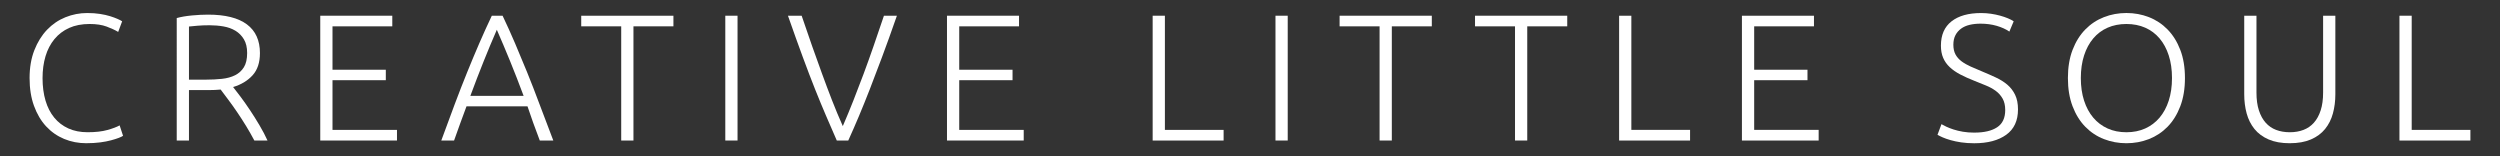
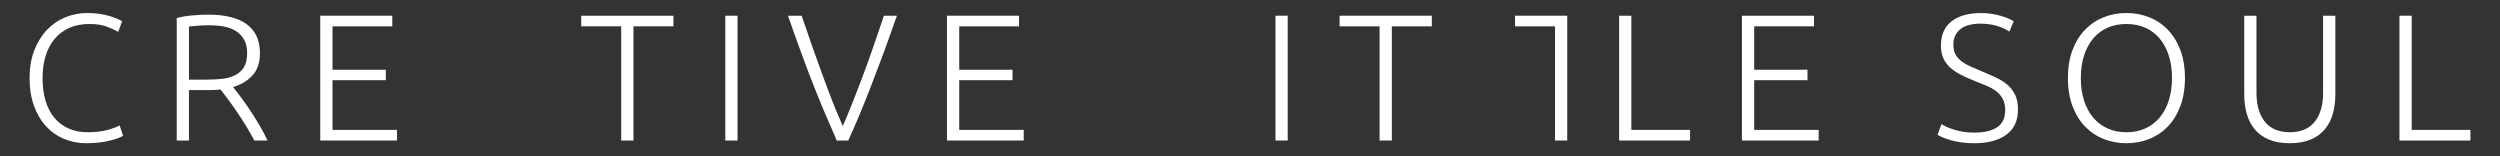
<svg xmlns="http://www.w3.org/2000/svg" id="Layer_1" data-name="Layer 1" viewBox="0 0 1920 120">
  <rect x="0" y="0" width="1920" height="120" fill="#333333" stroke="none" />
  <defs>
    <style>
      .cls-1 {
        fill: #fff;
      }
    </style>
  </defs>
  <path class="cls-1" d="M66.43,110c-6.18,0-11.92-1.1-17.22-3.32-5.3-2.21-9.91-5.44-13.83-9.68-3.92-4.24-7.01-9.48-9.27-15.7-2.26-6.22-3.39-13.35-3.39-21.37s1.22-15.15,3.66-21.37c2.44-6.22,5.69-11.46,9.75-15.7,4.06-4.24,8.76-7.45,14.11-9.61,5.35-2.16,10.93-3.25,16.74-3.25,3.6,0,6.87.23,9.82.69,2.95.46,5.53,1.04,7.74,1.73,2.21.69,4.1,1.38,5.67,2.07,1.57.69,2.77,1.31,3.6,1.86l-3.04,8.16c-2.3-1.38-5.23-2.75-8.78-4.08-3.55-1.34-7.95-2.01-13.21-2.01-5.99,0-11.23,1.02-15.7,3.04-4.47,2.03-8.23,4.89-11.27,8.57-3.04,3.69-5.33,8.07-6.85,13.14-1.52,5.07-2.28,10.7-2.28,16.88s.76,12.1,2.28,17.22c1.52,5.12,3.76,9.48,6.71,13.07,2.95,3.59,6.57,6.36,10.86,8.3,4.28,1.94,9.2,2.9,14.73,2.9,6.09,0,11.18-.57,15.28-1.73,4.1-1.15,7.21-2.33,9.34-3.53l2.63,8.02c-.65.46-1.75.99-3.32,1.59-1.57.6-3.55,1.22-5.95,1.87-2.4.65-5.16,1.18-8.3,1.59-3.14.42-6.64.62-10.51.62Z" />
  <path class="cls-1" d="M199.63,40.84c0,7.19-1.89,12.86-5.67,17.01-3.78,4.15-8.76,7.15-14.94,8.99,1.47,1.85,3.39,4.34,5.74,7.47,2.35,3.14,4.77,6.57,7.26,10.3,2.49,3.74,4.93,7.63,7.33,11.69,2.4,4.06,4.43,7.93,6.09,11.62h-10.1c-1.94-3.69-4.04-7.38-6.29-11.07-2.26-3.69-4.57-7.26-6.92-10.72-2.35-3.46-4.63-6.66-6.85-9.61-2.21-2.95-4.15-5.53-5.81-7.75-2.95.28-5.9.41-8.85.41h-15.49v38.73h-9.4V13.87c3.32-.92,7.22-1.59,11.69-2.01,4.47-.41,8.6-.62,12.38-.62,13.18,0,23.12,2.49,29.81,7.47,6.68,4.98,10.03,12.36,10.03,22.13ZM160.9,19.4c-3.5,0-6.57.12-9.2.35-2.63.23-4.82.44-6.57.62v40.8h13c4.34,0,8.44-.21,12.31-.62,3.88-.42,7.24-1.34,10.1-2.77,2.85-1.43,5.12-3.48,6.78-6.16,1.66-2.67,2.49-6.31,2.49-10.93,0-4.24-.83-7.75-2.49-10.51-1.66-2.77-3.83-4.96-6.5-6.57-2.67-1.61-5.74-2.72-9.2-3.32-3.46-.6-7.03-.9-10.72-.9Z" />
  <path class="cls-1" d="M245.96,107.93V12.07h55.32v8.16h-45.92v33.33h40.94v8.03h-40.94v38.17h49.52v8.16h-58.92Z" />
-   <path class="cls-1" d="M414.56,107.93c-1.83-4.71-3.51-9.24-5.05-13.58-1.54-4.35-3-8.58-4.4-12.7h-46.83c-1.6,4.14-3.17,8.39-4.7,12.74-1.53,4.35-3.15,8.86-4.86,13.55h-9.82c3.64-9.98,7.08-19.28,10.32-27.9,3.24-8.62,6.41-16.77,9.53-24.46,3.11-7.69,6.2-15.08,9.27-22.17,3.07-7.09,6.29-14.2,9.68-21.33h8.29c3.38,7.1,6.59,14.2,9.62,21.3,3.04,7.1,6.11,14.5,9.24,22.18,3.12,7.69,6.29,15.84,9.5,24.47,3.2,8.63,6.73,17.93,10.59,27.9h-10.38ZM381.57,22.86c-3.47,7.96-6.85,16.04-10.13,24.24-3.29,8.2-6.69,17.04-10.21,26.53h40.91c-3.54-9.5-6.99-18.35-10.34-26.56-3.35-8.21-6.76-16.27-10.23-24.2Z" />
  <path class="cls-1" d="M517.19,12.07v8.16h-30.7v87.69h-9.4V20.23h-30.71v-8.16h70.82Z" />
  <path class="cls-1" d="M557.03,12.07h9.4v95.85h-9.4V12.07Z" />
  <path class="cls-1" d="M615.67,12.07c2.76,8.21,5.44,15.97,8.03,23.3,2.59,7.33,5.14,14.42,7.64,21.29,2.5,6.87,5.03,13.6,7.59,20.2,2.56,6.6,5.34,13.26,8.34,19.99,2.86-6.62,5.6-13.23,8.2-19.83,2.61-6.6,5.19-13.33,7.75-20.2,2.55-6.87,5.11-13.98,7.66-21.35,2.56-7.37,5.22-15.17,7.99-23.41h9.96c-4.23,12.12-8.04,22.74-11.45,31.85-3.4,9.12-6.54,17.37-9.42,24.75-2.88,7.39-5.63,14.19-8.25,20.42-2.62,6.23-5.37,12.5-8.23,18.83h-8.83c-2.8-6.39-5.54-12.7-8.21-18.92-2.68-6.22-5.49-13.01-8.43-20.38-2.93-7.36-6.09-15.61-9.45-24.74-3.37-9.13-7.18-19.73-11.41-31.81h10.51Z" />
  <path class="cls-1" d="M727.29,107.93V12.07h55.32v8.16h-45.92v33.33h40.94v8.03h-40.94v38.17h49.52v8.16h-58.92Z" />
-   <path class="cls-1" d="M939.73,99.77v8.16h-54.49V12.07h9.4v87.69h45.09Z" />
  <path class="cls-1" d="M979.57,12.07h9.4v95.85h-9.4V12.07Z" />
  <path class="cls-1" d="M1099.63,12.07v8.16h-30.71v87.69h-9.4V20.23h-30.71v-8.16h70.82Z" />
-   <path class="cls-1" d="M1203.64,12.07v8.16h-30.71v87.69h-9.4V20.23h-30.71v-8.16h70.82Z" />
+   <path class="cls-1" d="M1203.64,12.07v8.16v87.69h-9.4V20.23h-30.71v-8.16h70.82Z" />
  <path class="cls-1" d="M1297.97,99.77v8.16h-54.49V12.07h9.4v87.69h45.09Z" />
  <path class="cls-1" d="M1337.8,107.93V12.07h55.33v8.16h-45.92v33.33h40.94v8.03h-40.94v38.17h49.52v8.16h-58.92Z" />
  <path class="cls-1" d="M1516.36,101.84c7.47,0,13.28-1.36,17.43-4.09,4.15-2.72,6.22-7.14,6.22-13.24,0-3.51-.67-6.45-2.01-8.8-1.34-2.36-3.11-4.35-5.32-5.96-2.22-1.62-4.76-3-7.61-4.15-2.86-1.14-5.86-2.36-8.99-3.64-3.97-1.56-7.52-3.16-10.65-4.81-3.14-1.65-5.81-3.51-8.02-5.58-2.22-2.07-3.9-4.45-5.05-7.12-1.16-2.67-1.73-5.81-1.73-9.41,0-8.21,2.72-14.43,8.16-18.67,5.44-4.24,13-6.36,22.68-6.36,2.58,0,5.12.19,7.61.55,2.49.37,4.82.85,6.98,1.45,2.17.6,4.15,1.27,5.95,2.01,1.8.74,3.3,1.52,4.5,2.35l-3.31,7.89c-2.67-1.84-5.93-3.32-9.75-4.43-3.83-1.1-7.95-1.66-12.38-1.66-3.04,0-5.84.3-8.37.9-2.54.6-4.73,1.57-6.57,2.91-1.85,1.34-3.3,3.02-4.36,5.05-1.06,2.03-1.59,4.47-1.59,7.33s.55,5.44,1.65,7.47c1.11,2.03,2.66,3.78,4.64,5.26,1.98,1.48,4.31,2.81,6.98,4.01,2.67,1.2,5.58,2.44,8.71,3.73,3.78,1.57,7.35,3.14,10.72,4.71,3.37,1.57,6.29,3.41,8.78,5.53,2.5,2.13,4.48,4.71,5.95,7.75,1.47,3.04,2.21,6.78,2.21,11.2,0,8.67-3.02,15.17-9.06,19.5-6.04,4.34-14.23,6.5-24.55,6.5-3.69,0-7.05-.23-10.1-.69-3.04-.46-5.77-1.04-8.16-1.73s-4.42-1.4-6.08-2.14-2.95-1.38-3.87-1.94l3.04-8.16c.93.56,2.17,1.2,3.74,1.94s3.41,1.45,5.53,2.14c2.12.69,4.52,1.27,7.19,1.73,2.67.46,5.63.69,8.85.69Z" />
  <path class="cls-1" d="M1678.04,59.93c0,8.21-1.2,15.45-3.59,21.71-2.4,6.27-5.65,11.5-9.75,15.7-4.11,4.2-8.88,7.35-14.32,9.48-5.44,2.12-11.2,3.18-17.28,3.18s-11.85-1.06-17.29-3.18c-5.45-2.12-10.21-5.28-14.32-9.48-4.1-4.2-7.35-9.43-9.75-15.7-2.4-6.27-3.59-13.51-3.59-21.71s1.2-15.42,3.59-21.65c2.4-6.22,5.65-11.43,9.75-15.63,4.11-4.2,8.87-7.35,14.32-9.48,5.44-2.12,11.2-3.18,17.29-3.18s11.84,1.06,17.28,3.18c5.44,2.12,10.21,5.28,14.32,9.48,4.1,4.2,7.35,9.4,9.75,15.63,2.4,6.22,3.59,13.44,3.59,21.65ZM1668.09,59.93c0-6.45-.83-12.24-2.5-17.36-1.65-5.12-4.01-9.48-7.05-13.07-3.04-3.59-6.71-6.34-11-8.23-4.28-1.89-9.11-2.84-14.45-2.84s-10.17.95-14.46,2.84c-4.29,1.89-7.95,4.63-11,8.23-3.04,3.6-5.4,7.95-7.05,13.07-1.66,5.12-2.5,10.91-2.5,17.36s.83,12.24,2.5,17.36c1.65,5.12,4.01,9.48,7.05,13.07,3.04,3.59,6.71,6.36,11,8.3,4.28,1.94,9.1,2.9,14.46,2.9s10.16-.97,14.45-2.9c4.29-1.94,7.95-4.71,11-8.3,3.04-3.6,5.4-7.95,7.05-13.07,1.66-5.12,2.5-10.9,2.5-17.36Z" />
  <path class="cls-1" d="M1758.55,110c-6.37,0-11.78-.97-16.25-2.91-4.48-1.94-8.1-4.61-10.86-8.02-2.76-3.41-4.77-7.4-6.01-11.96-1.24-4.57-1.86-9.48-1.86-14.73V12.07h9.4v59.06c0,5.25.62,9.8,1.86,13.62,1.25,3.83,2.98,6.99,5.19,9.48,2.22,2.49,4.89,4.34,8.02,5.53,3.14,1.2,6.65,1.8,10.52,1.8s7.37-.6,10.51-1.8c3.14-1.2,5.81-3.04,8.02-5.53,2.22-2.49,3.95-5.65,5.19-9.48,1.25-3.82,1.87-8.37,1.87-13.62V12.07h9.4v60.3c0,5.25-.62,10.16-1.87,14.73-1.24,4.56-3.25,8.55-6.01,11.96-2.77,3.41-6.38,6.09-10.85,8.02-4.48,1.94-9.89,2.91-16.25,2.91Z" />
  <path class="cls-1" d="M1897.27,99.77v8.16h-54.49V12.07h9.4v87.69h45.09Z" />
</svg>